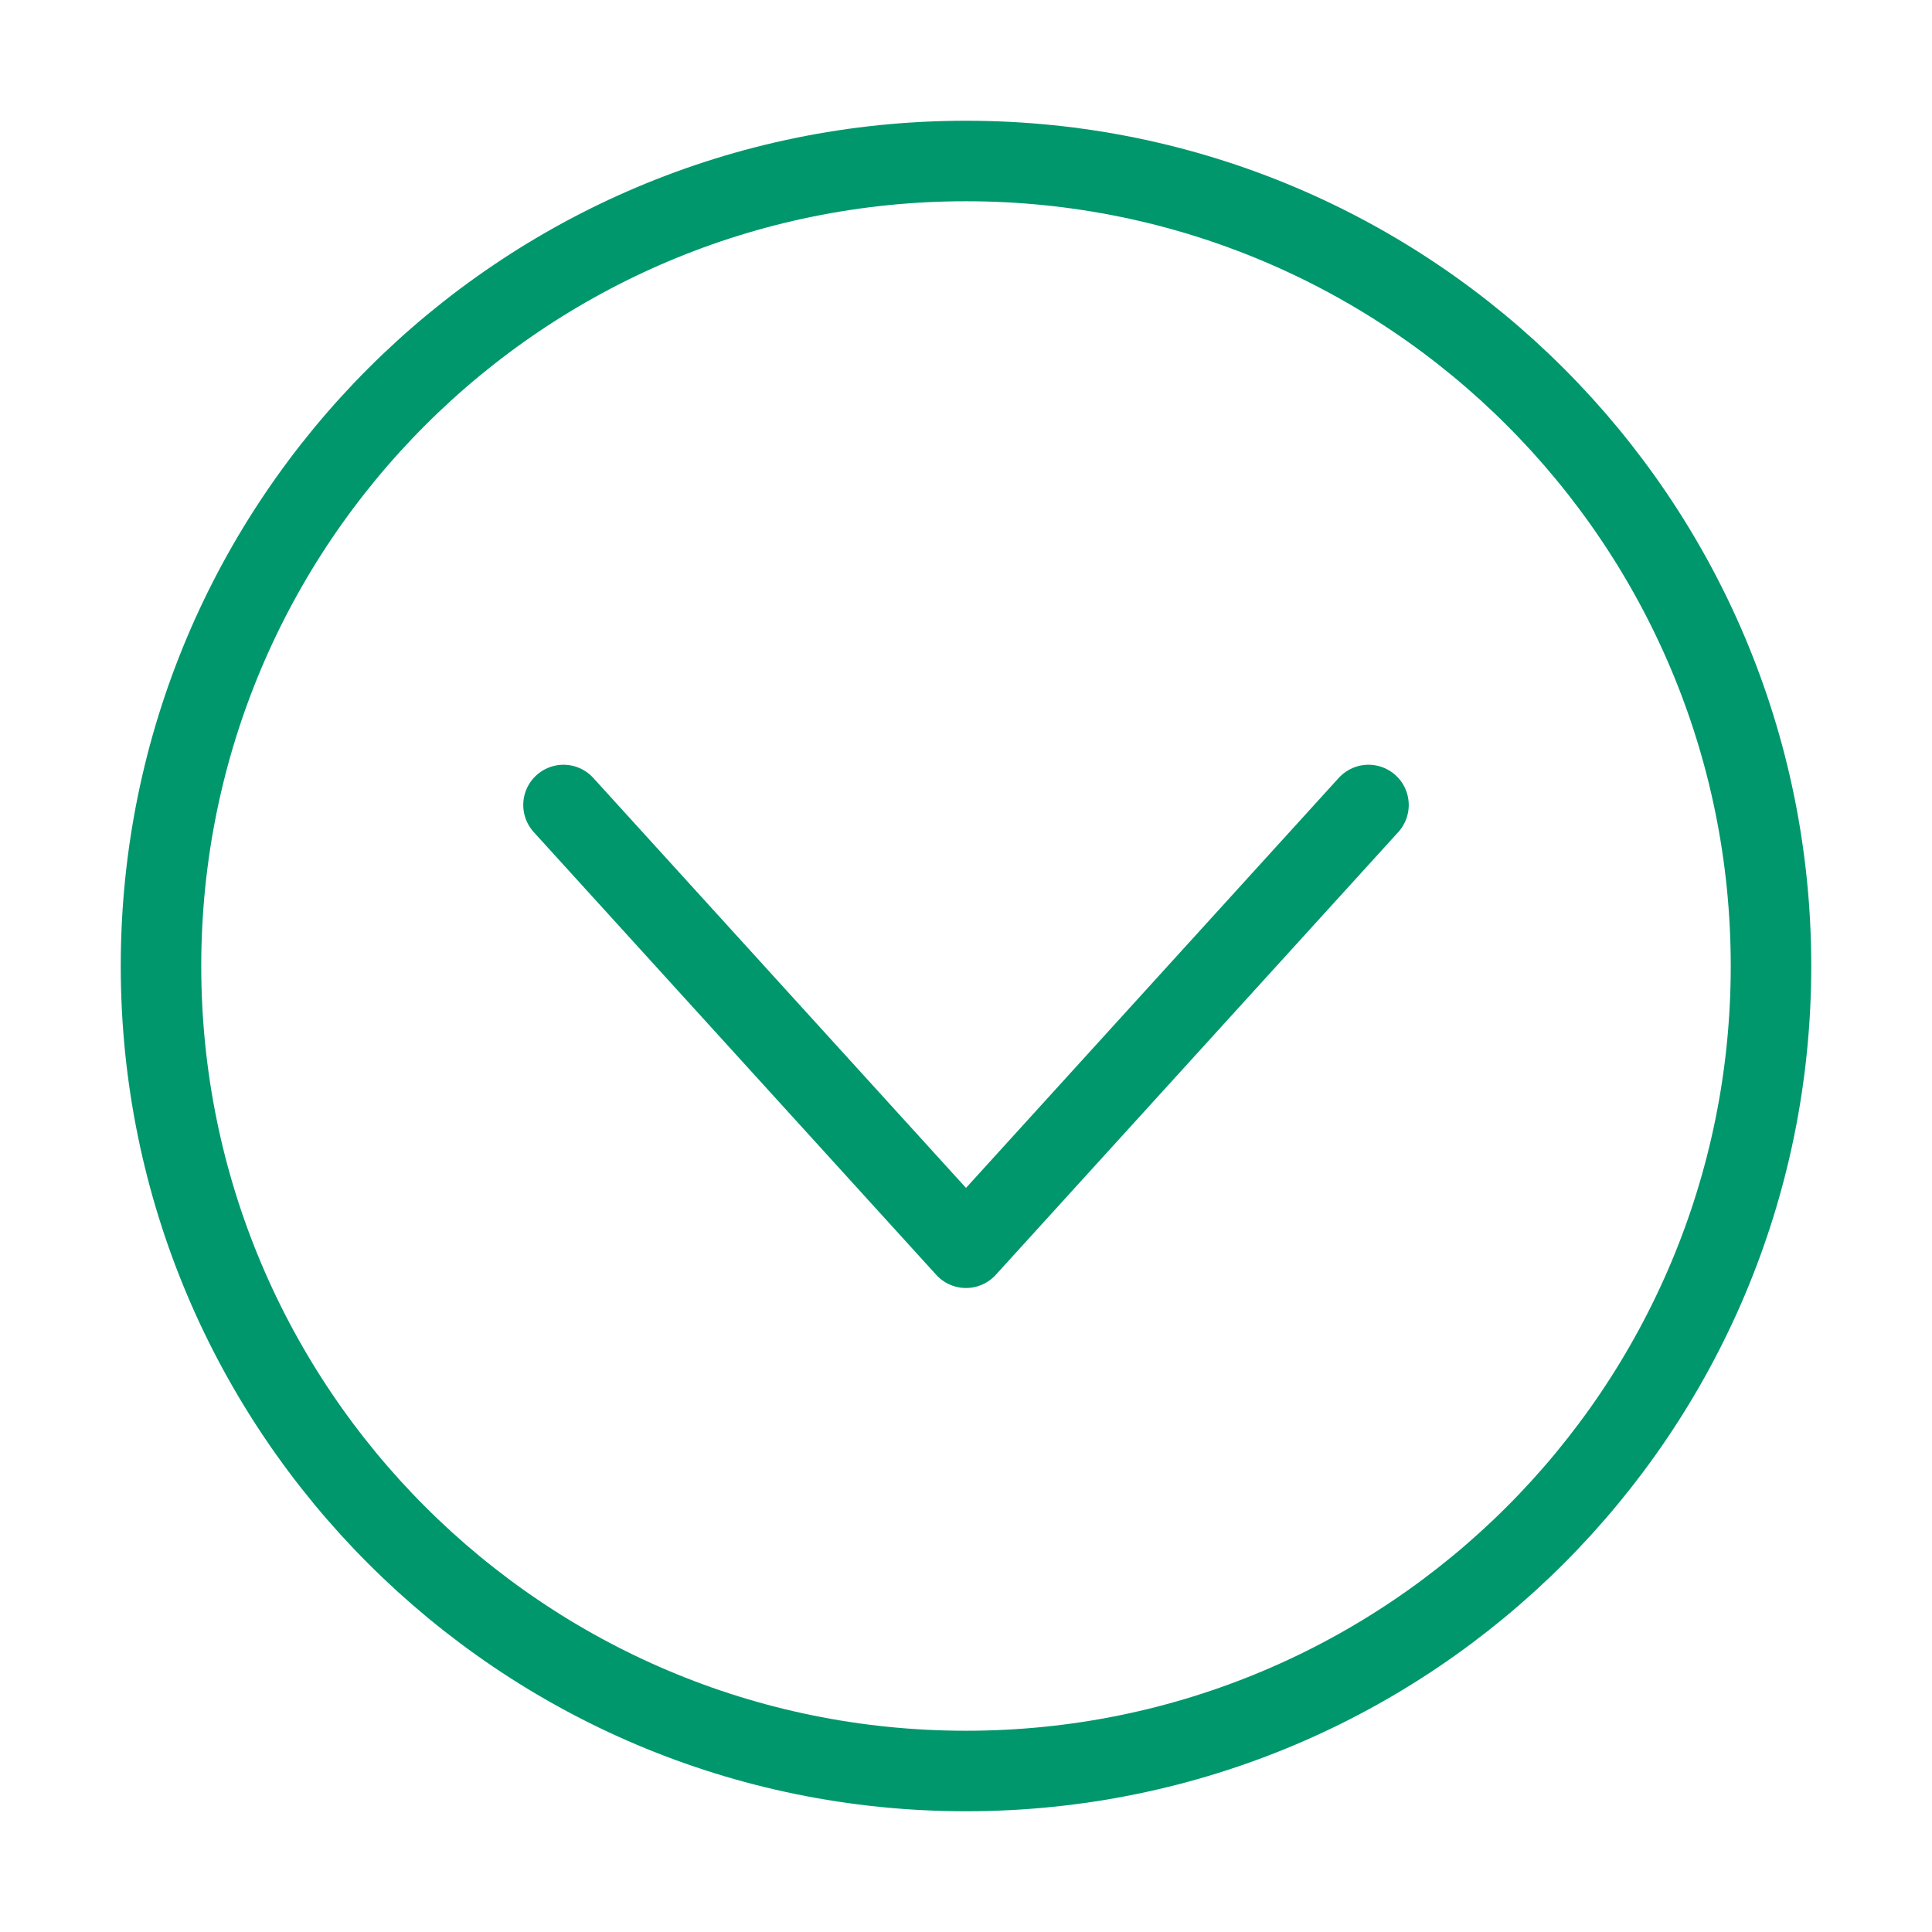
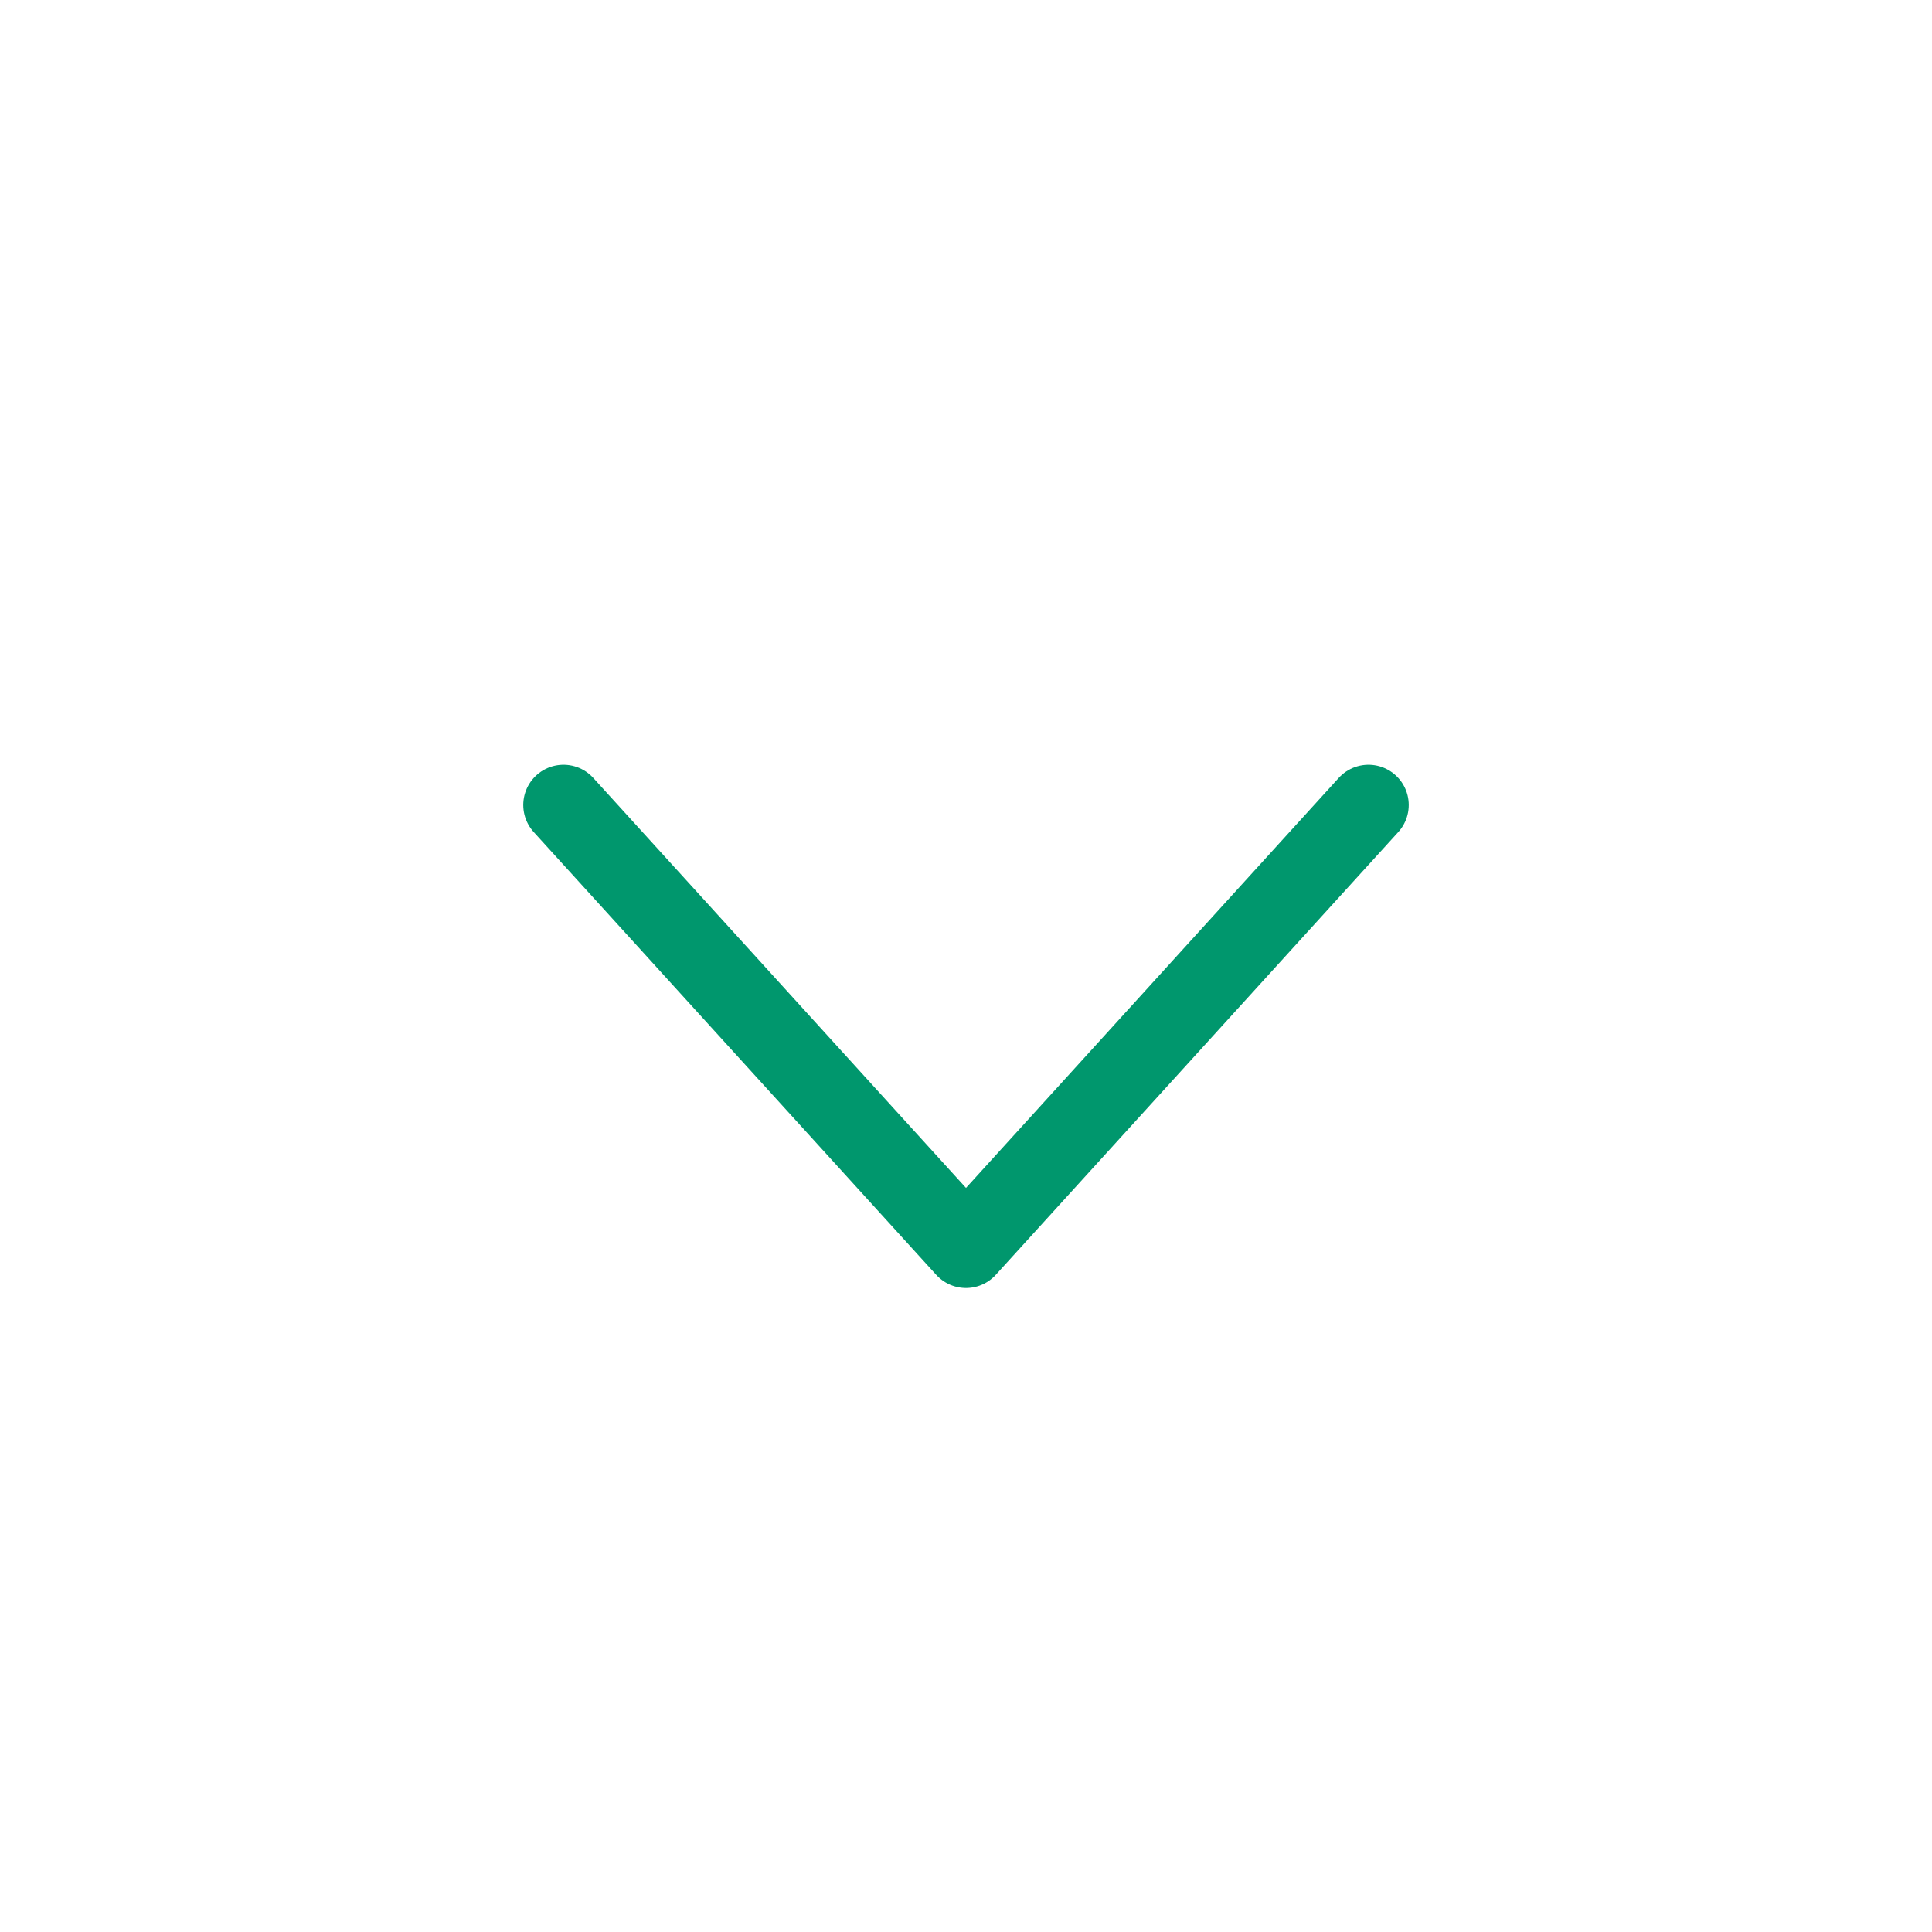
<svg xmlns="http://www.w3.org/2000/svg" width="48" height="48" viewBox="0 0 48 48" fill="none">
-   <path d="M24 44C35.046 44 44 35.046 44 24C44 12.954 35.046 4 24 4C12.954 4 4 12.954 4 24C4 35.046 12.954 44 24 44Z" stroke="#00976D" stroke-width="2" stroke-miterlimit="10" stroke-linecap="round" stroke-linejoin="round" />
  <path d="M14 20L24 31L34 20" stroke="#00976D" stroke-width="2" stroke-miterlimit="10" stroke-linecap="round" stroke-linejoin="round" />
</svg>